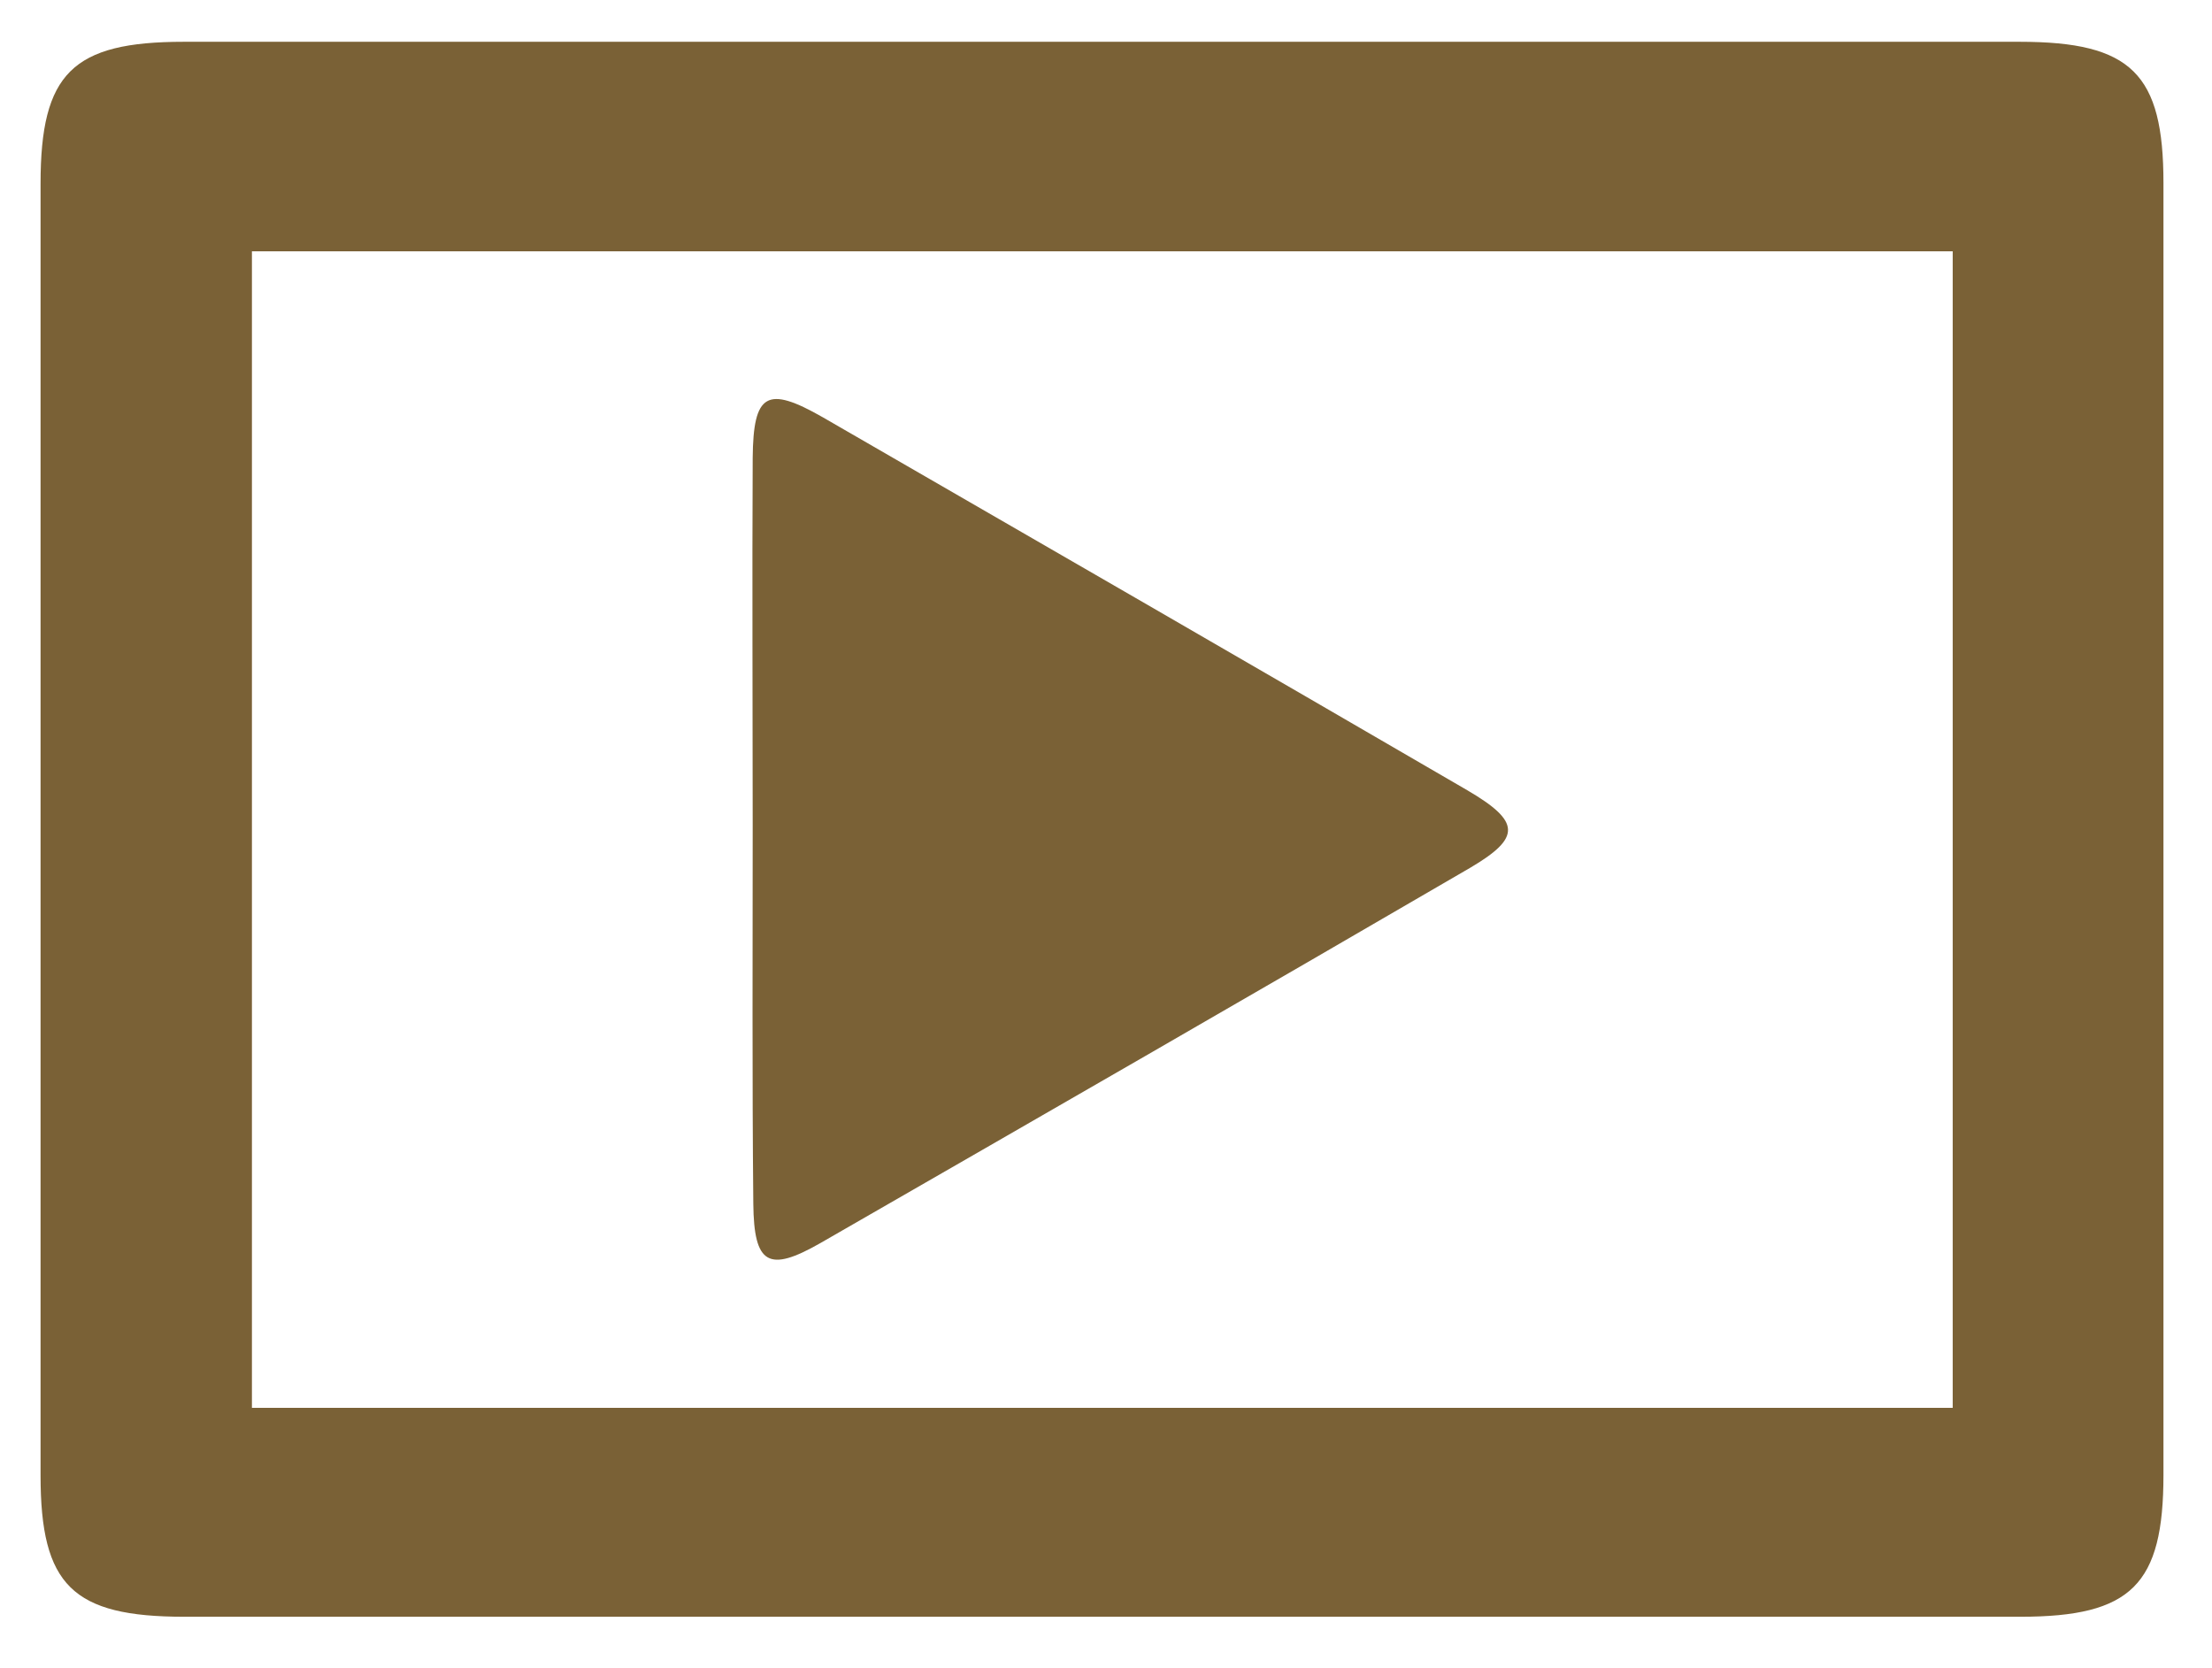
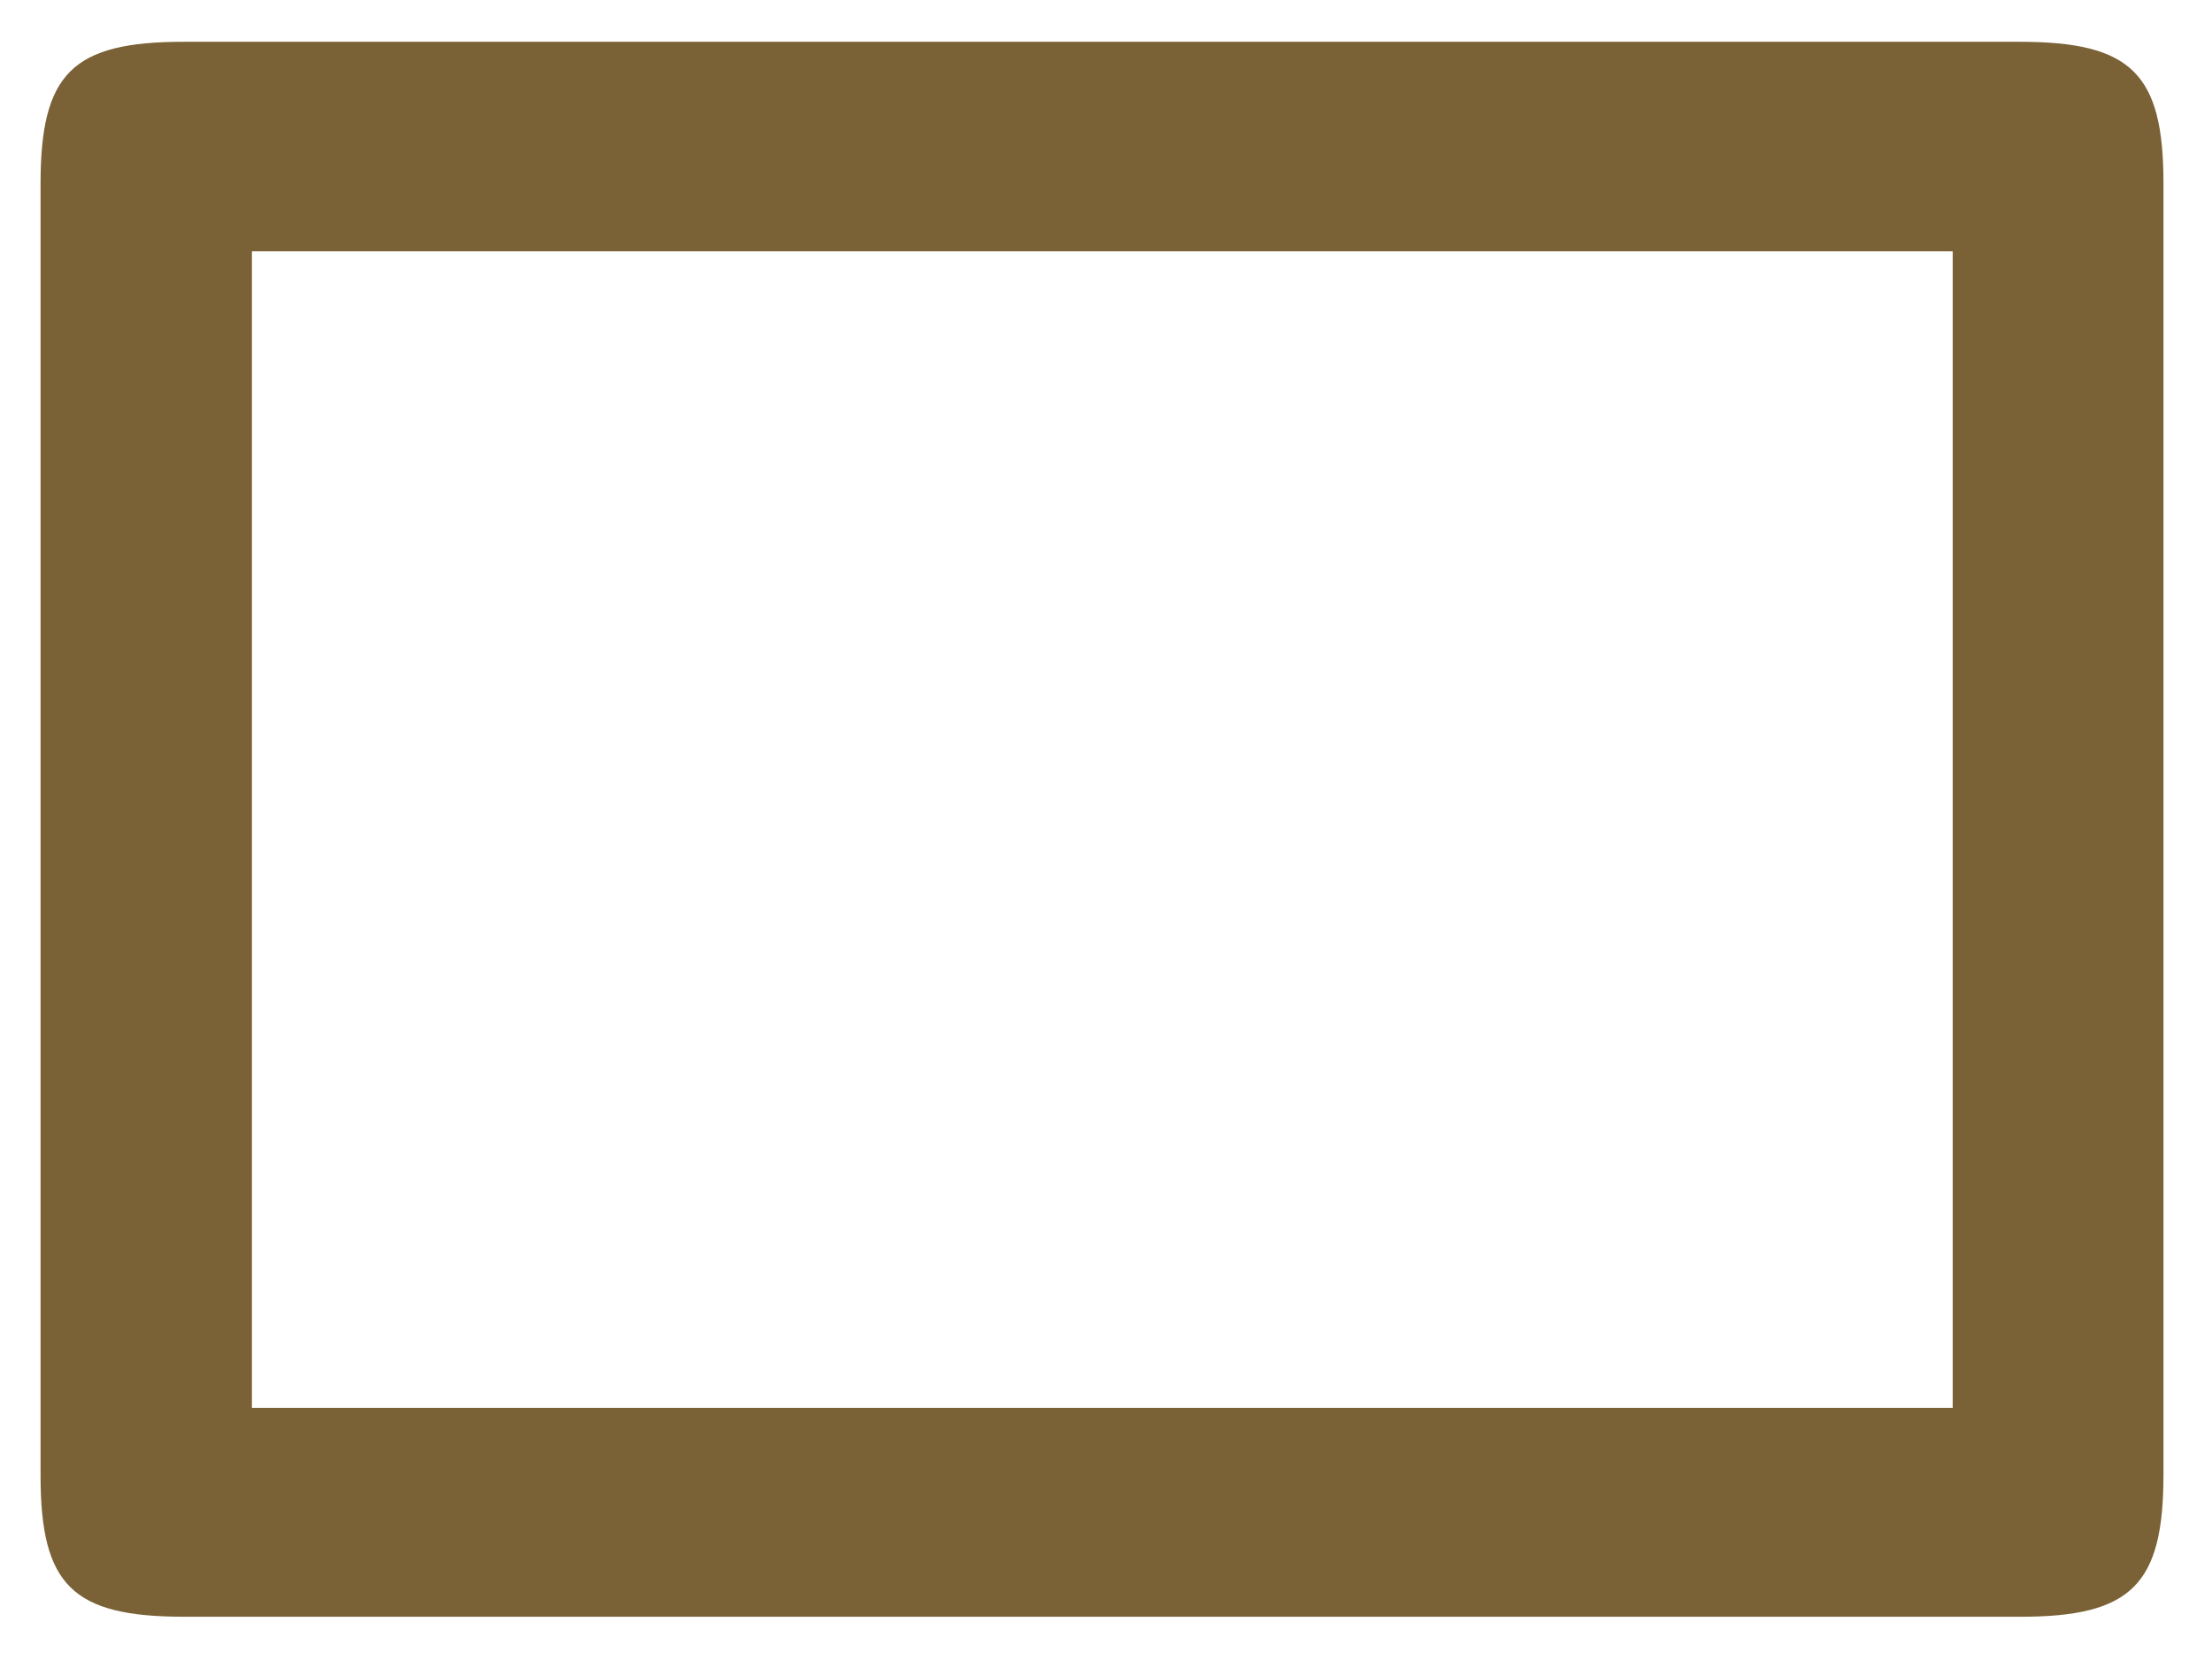
<svg xmlns="http://www.w3.org/2000/svg" version="1.1" id="Layer_1" x="0px" y="0px" viewBox="0 0 360 271.4" style="enable-background:new 0 0 360 271.4;" xml:space="preserve">
  <style type="text/css">
	.st0{fill:#7A6136;}
</style>
  <g>
    <path class="st0" d="M179.3,6.8c49.8,0,99.6,0,149.4,0c18.2,0,23.4,5.2,23.4,23c0,70.1,0,140.1,0,210.2c0,17.9-5.2,23.1-23.3,23.1   c-99.6,0-199.2,0-298.8,0c-18.2,0-23.4-5.1-23.4-23c0-70.1,0-140.1,0-210.2c0-18,5.2-23.1,23.3-23.1C79.7,6.8,129.5,6.8,179.3,6.8z    M317.8,40.9c-92.7,0-184.8,0-276.8,0c0,63.3,0,125.6,0,188.2c92.7,0,184.8,0,276.8,0C317.8,165.8,317.8,103.5,317.8,40.9z" />
-     <path class="st0" d="M122.5,134.2c0-19.9-0.1-39.8,0-59.7c0.1-10.5,2.3-11.8,11.4-6.6c35,20.2,70,40.4,104.9,60.7   c8.7,5.1,8.8,7.7,0.5,12.6c-35.2,20.5-70.5,40.8-105.8,61.1c-8.4,4.8-10.8,3.5-10.9-6.4C122.4,175.4,122.5,154.8,122.5,134.2z" />
  </g>
</svg>